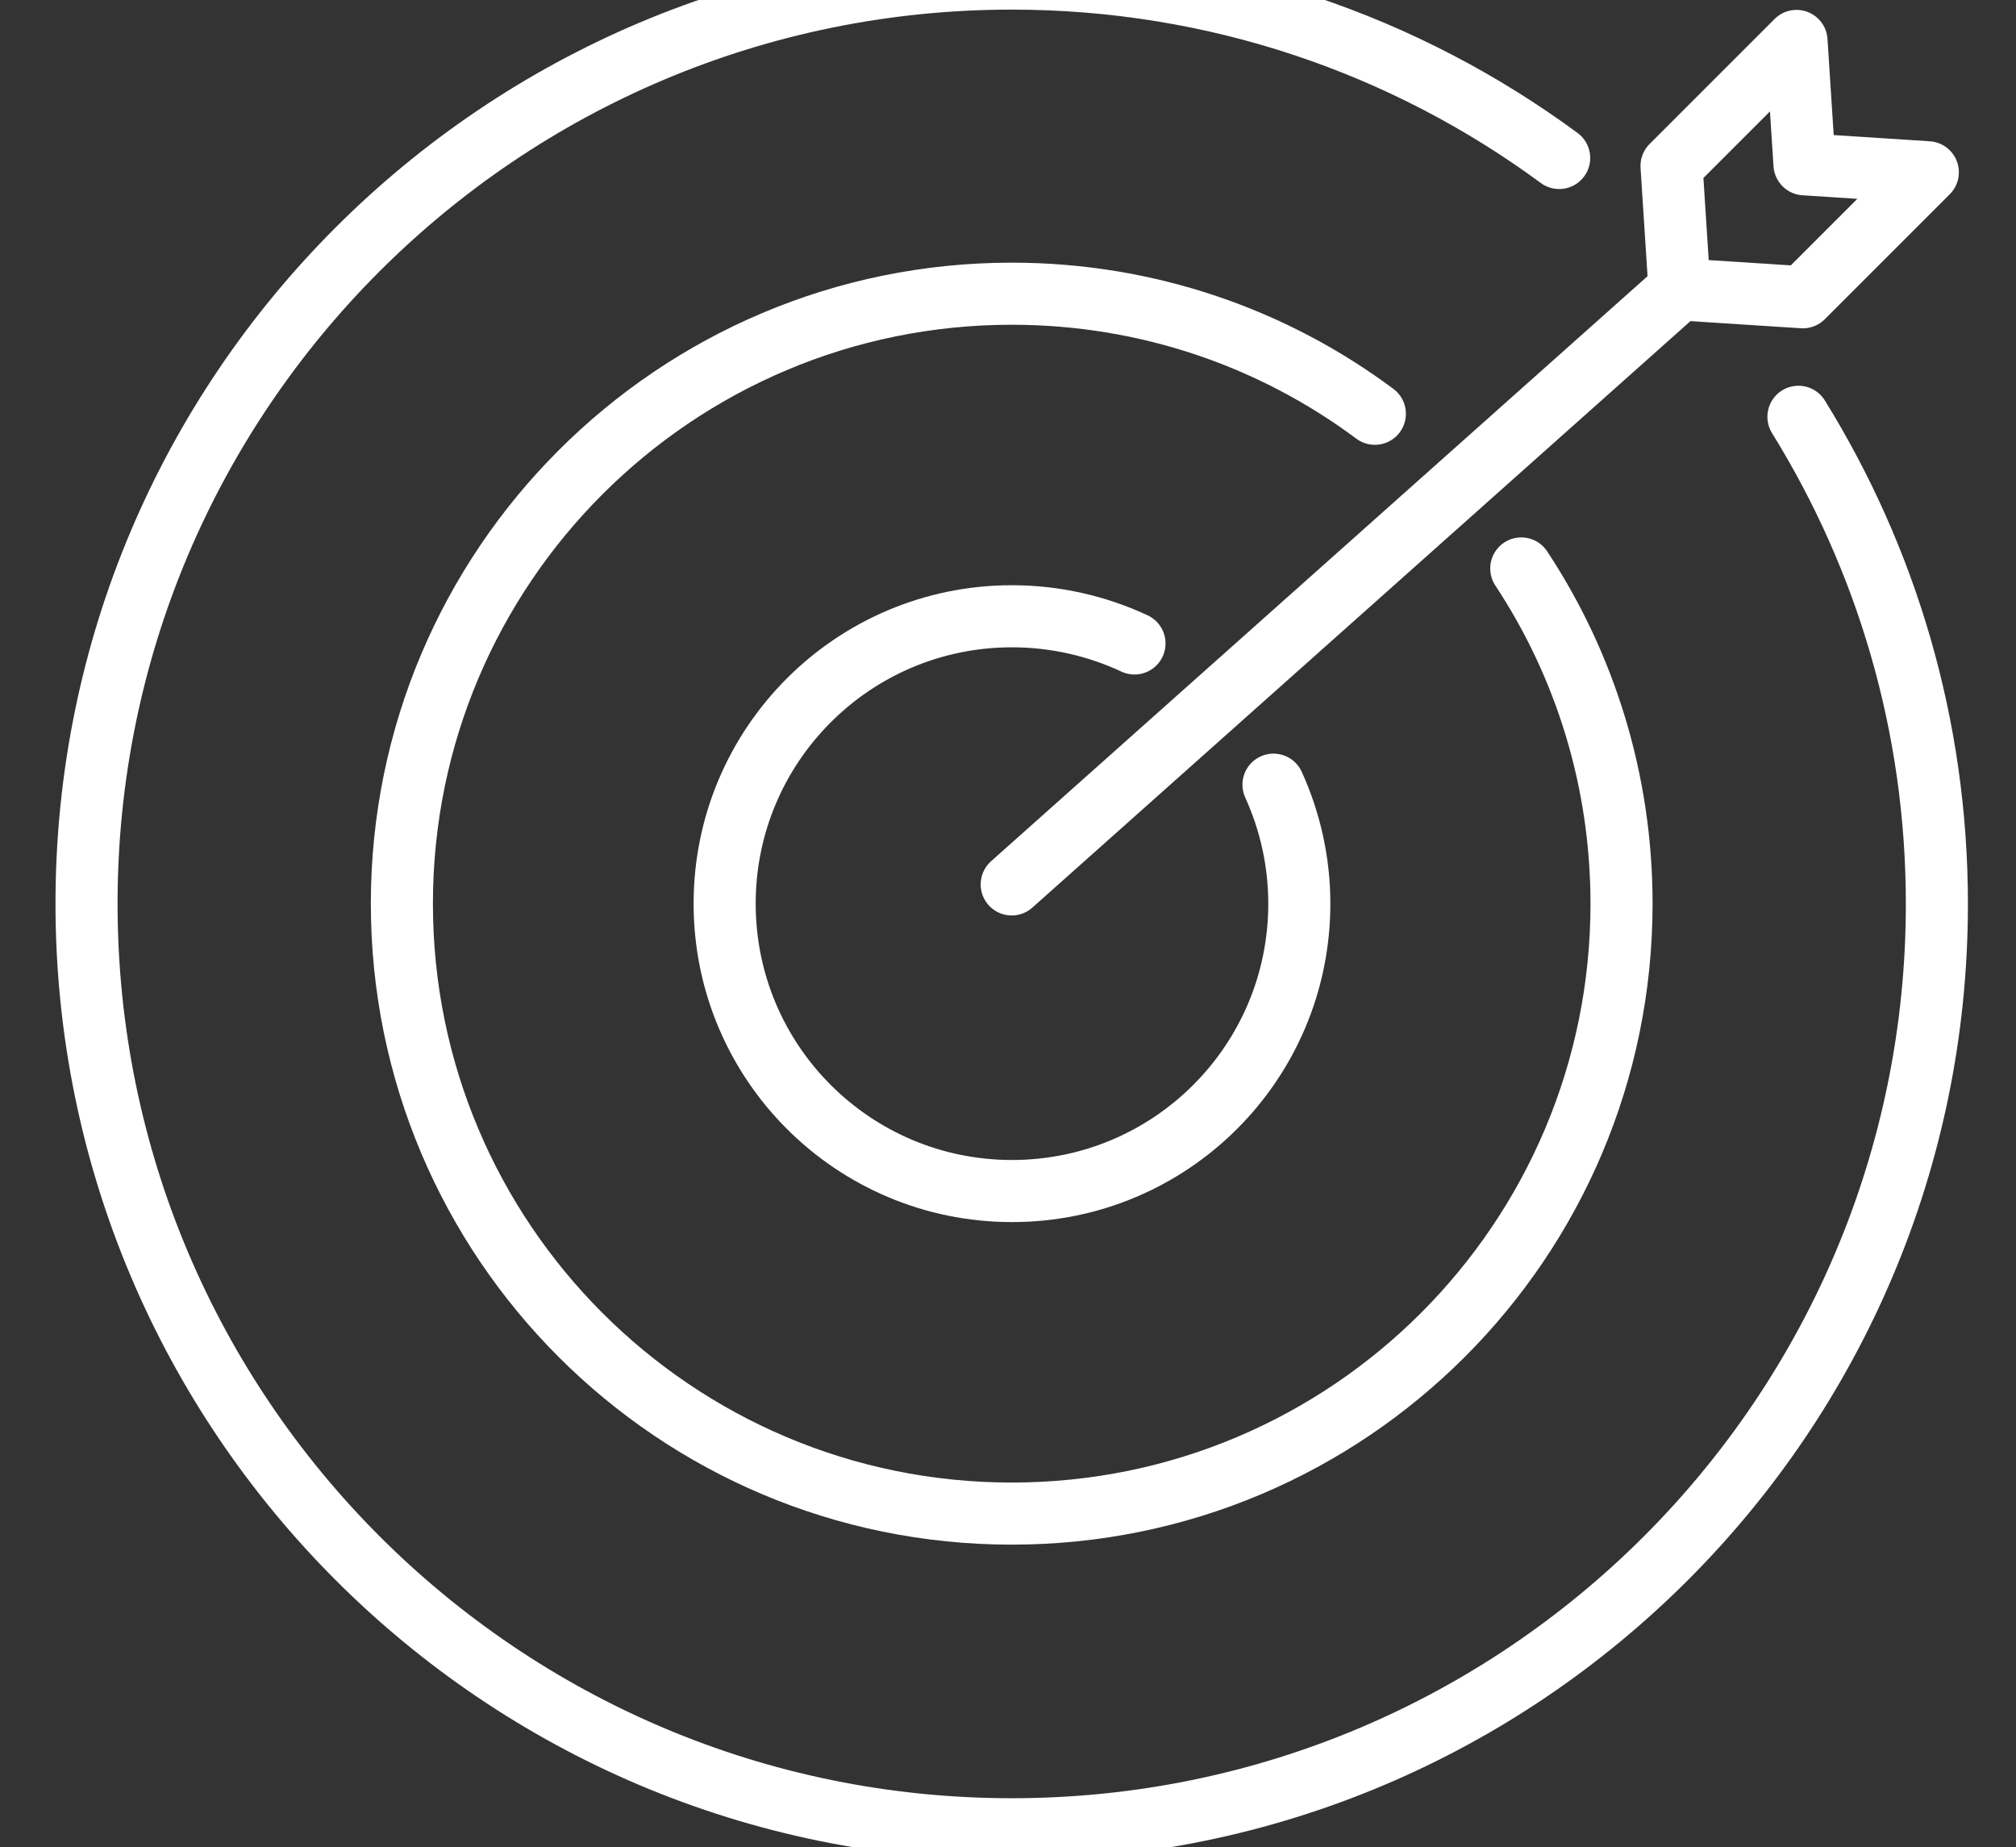
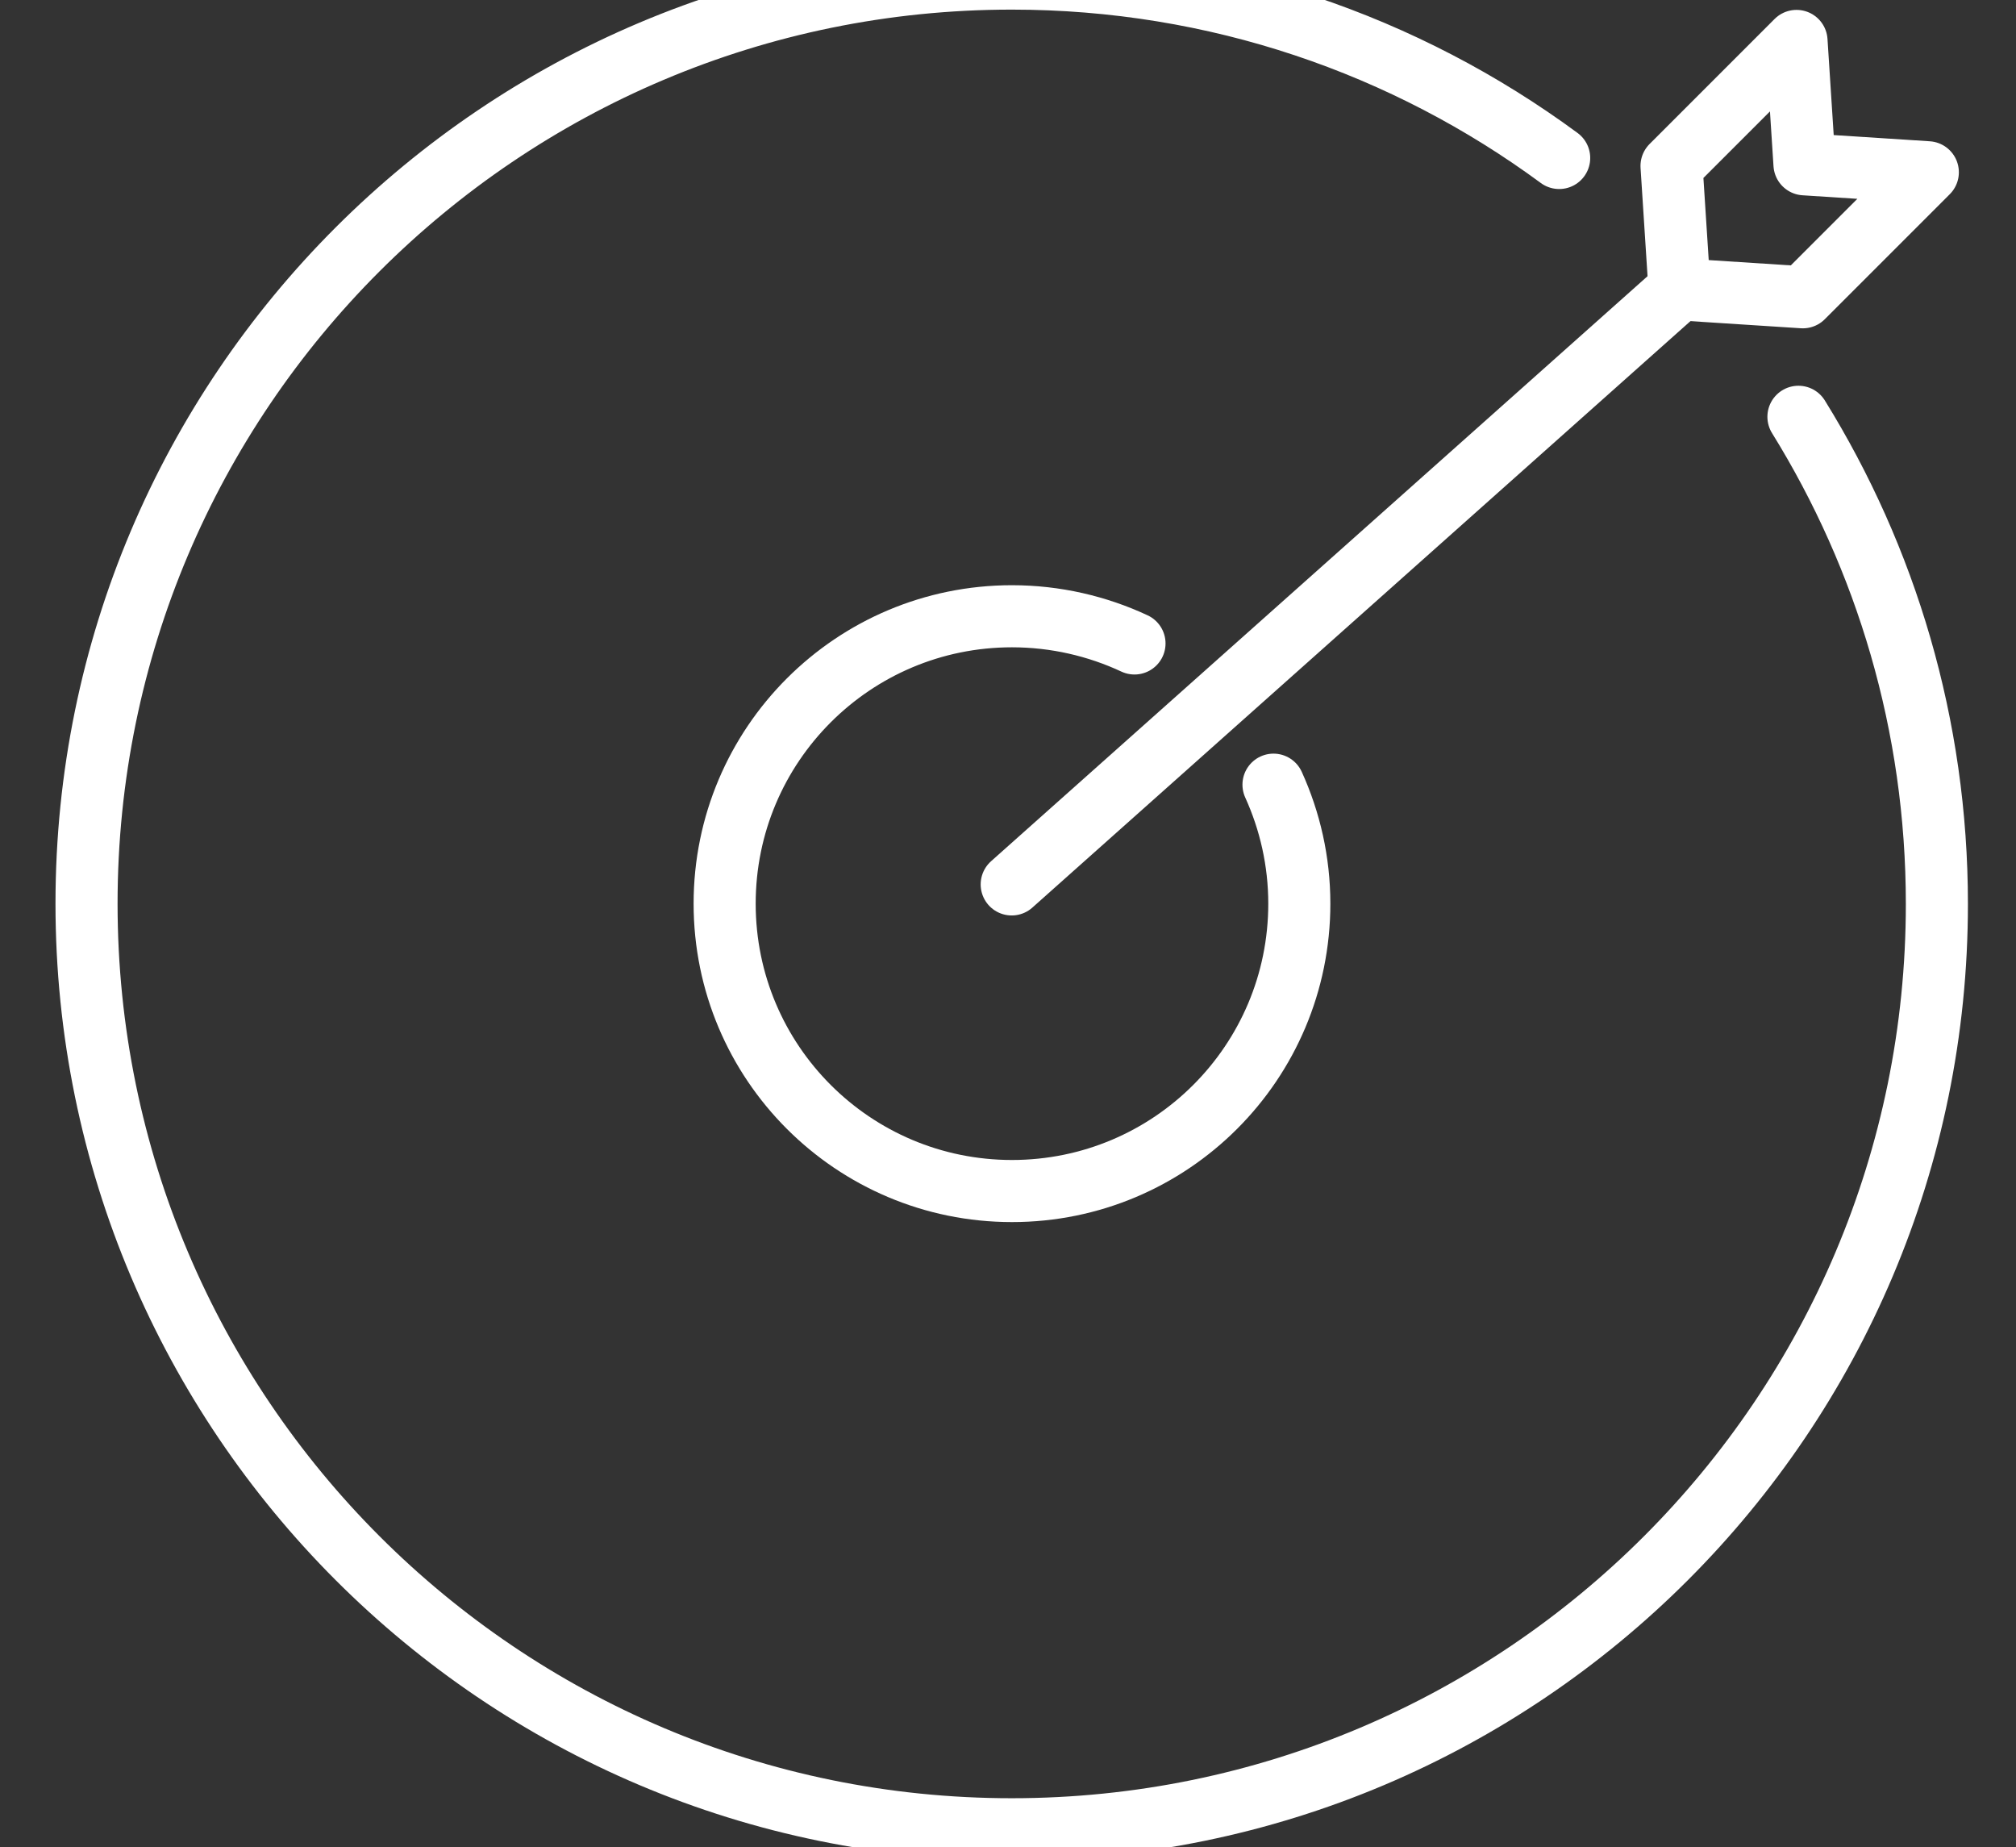
<svg xmlns="http://www.w3.org/2000/svg" id="Layer_1" data-name="Layer 1" viewBox="0 0 73.39 67.23">
  <rect x="0" y="0" width="73.39" height="67.23" fill="#333333" stroke="none" />
  <defs>
    <style>
      .cls-1 {
        fill: none;
        stroke: #fff;
        stroke-linecap: round;
        stroke-linejoin: round;
        stroke-width: 2.26px;
      }
    </style>
  </defs>
  <path class="cls-1" d="M65.47,15.17c3.19,5.15,5.04,11.22,5.04,17.73,0,18.6-15.08,33.68-33.68,33.68S3.15,51.49,3.15,32.89,18.23-.78,36.83-.78c7.46,0,14.35,2.42,19.93,6.53" />
-   <path class="cls-1" d="M55.38,20.69c2.31,3.5,3.65,7.7,3.65,12.2,0,12.26-9.94,22.2-22.2,22.2s-22.2-9.94-22.2-22.2,9.94-22.2,22.2-22.2c4.95,0,9.53,1.62,13.22,4.37" />
  <path class="cls-1" d="M46.36,28.56c.6,1.32.94,2.79.94,4.33,0,5.78-4.68,10.46-10.46,10.46s-10.46-4.68-10.46-10.46,4.68-10.46,10.46-10.46c1.59,0,3.11.36,4.46.99" />
  <g>
    <line class="cls-1" x1="36.83" y1="32.19" x2="61.14" y2="10.53" />
    <polygon class="cls-1" points="65.63 10.82 61.14 10.53 60.85 6.04 65.4 1.49 65.69 5.98 70.18 6.27 65.63 10.82" />
  </g>
</svg>